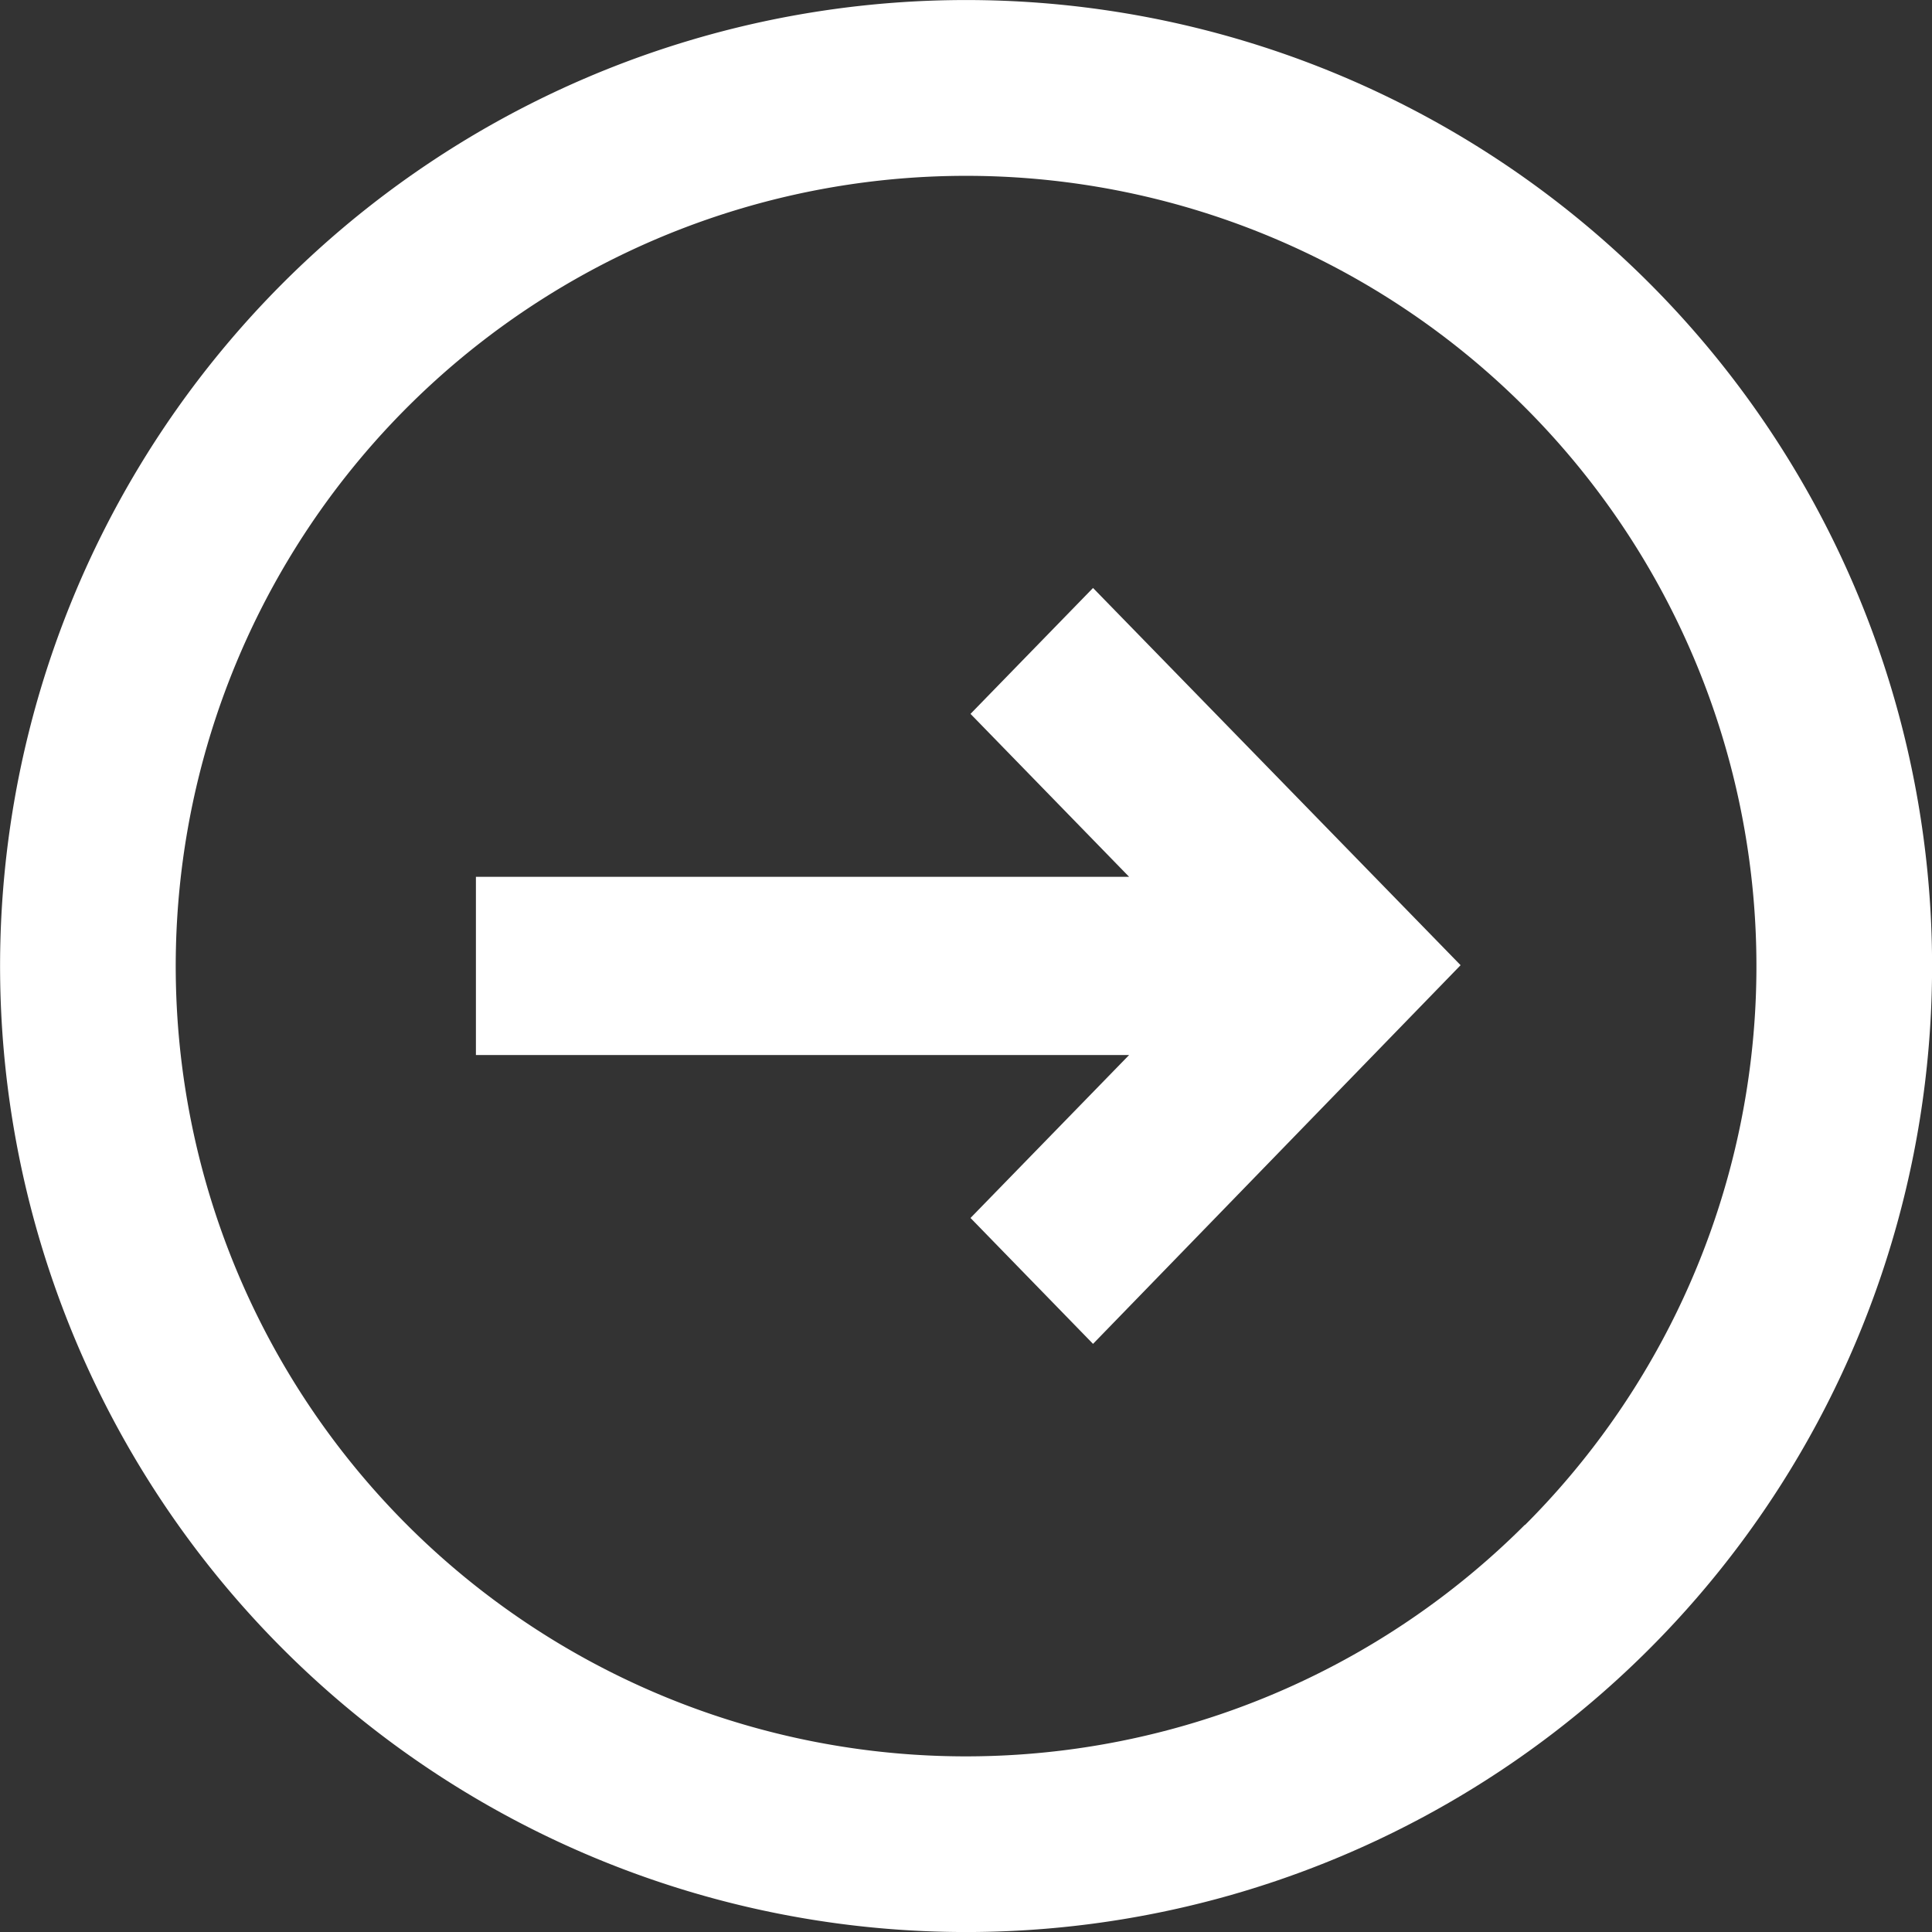
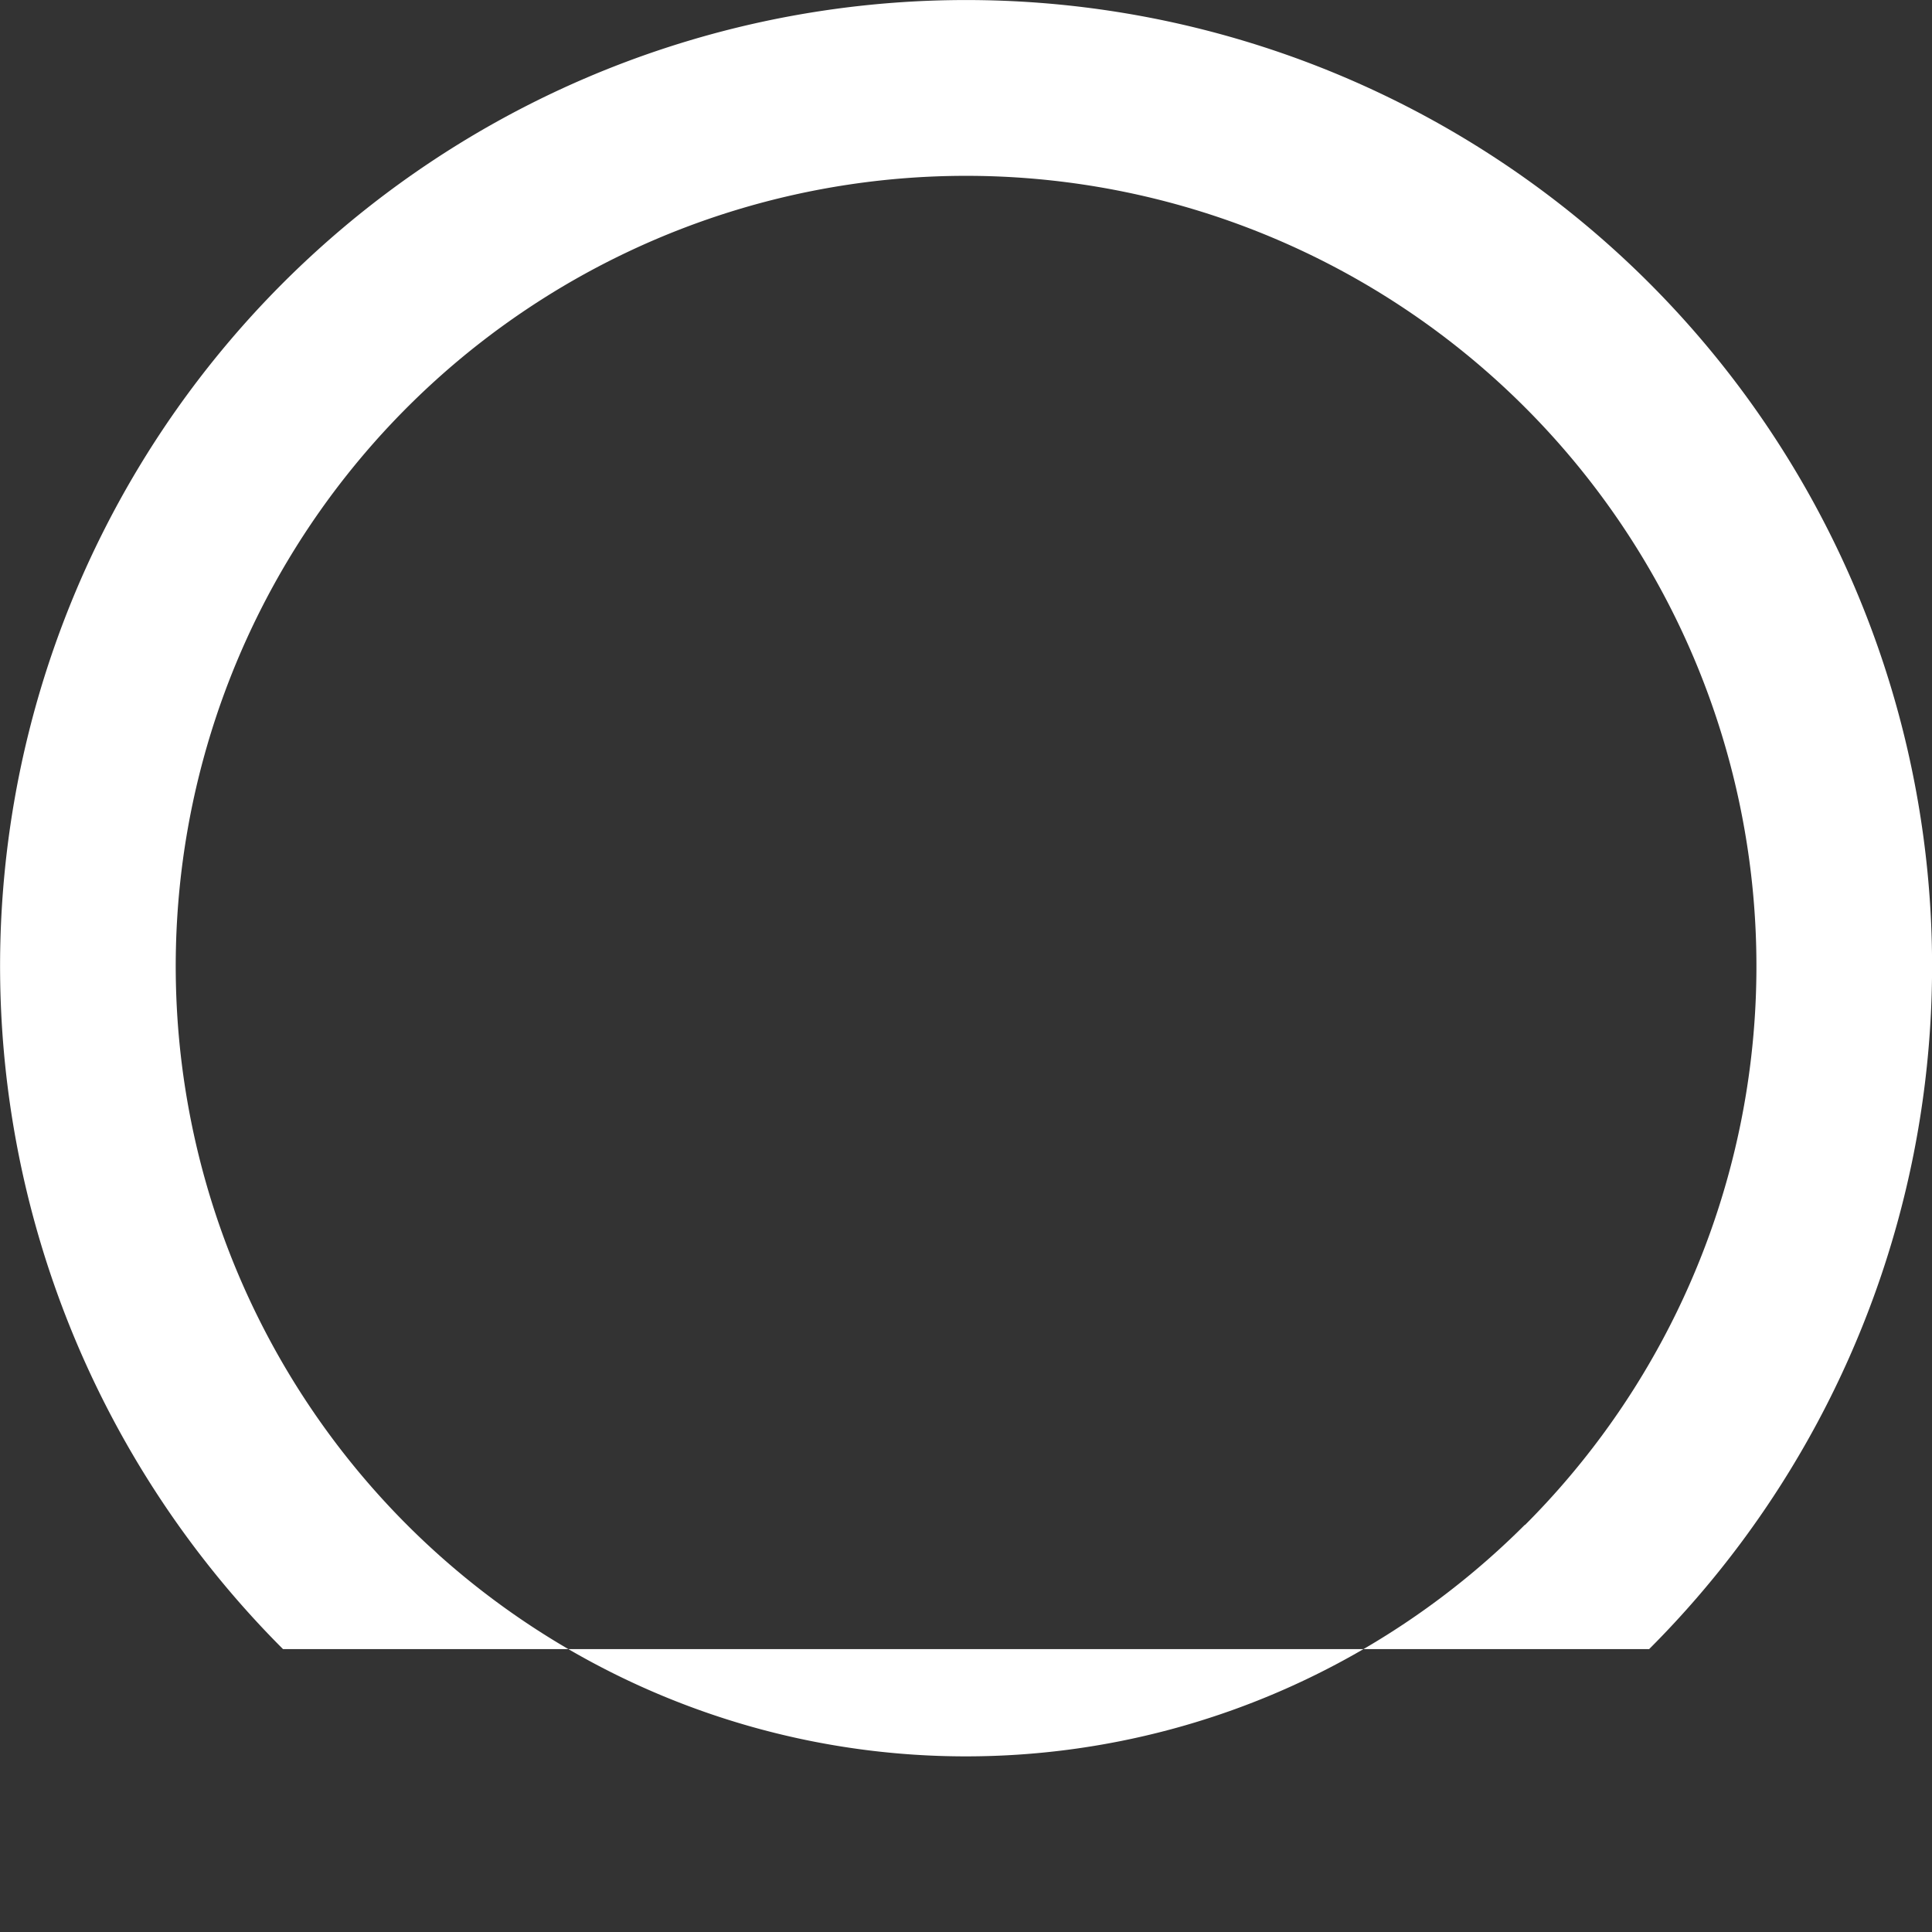
<svg xmlns="http://www.w3.org/2000/svg" width="12" height="12" viewBox="0 0 12 12">
  <rect x="0" y="0" width="12" height="12" fill="#333333" stroke="none" />
  <g id="arrow-right-o" transform="translate(8 -1)">
-     <path id="パス_780" data-name="パス 780" d="M9.415,11.67l.761.782L12.459,10.1,10.176,7.757l-.761.782L10.4,9.551H6.343v1.107H10.4Z" transform="translate(-11.387 -3.105)" fill="#fff" />
-     <path id="パス_781" data-name="パス 781" d="M11.243,11.243a6,6,0,1,0-8.485,0A6,6,0,0,0,11.243,11.243Zm-.771-.771a4.909,4.909,0,1,0-6.943,0A4.909,4.909,0,0,0,10.471,10.471Z" transform="translate(-9)" fill="#fff" fill-rule="evenodd" />
+     <path id="パス_781" data-name="パス 781" d="M11.243,11.243a6,6,0,1,0-8.485,0Zm-.771-.771a4.909,4.909,0,1,0-6.943,0A4.909,4.909,0,0,0,10.471,10.471Z" transform="translate(-9)" fill="#fff" fill-rule="evenodd" />
  </g>
</svg>